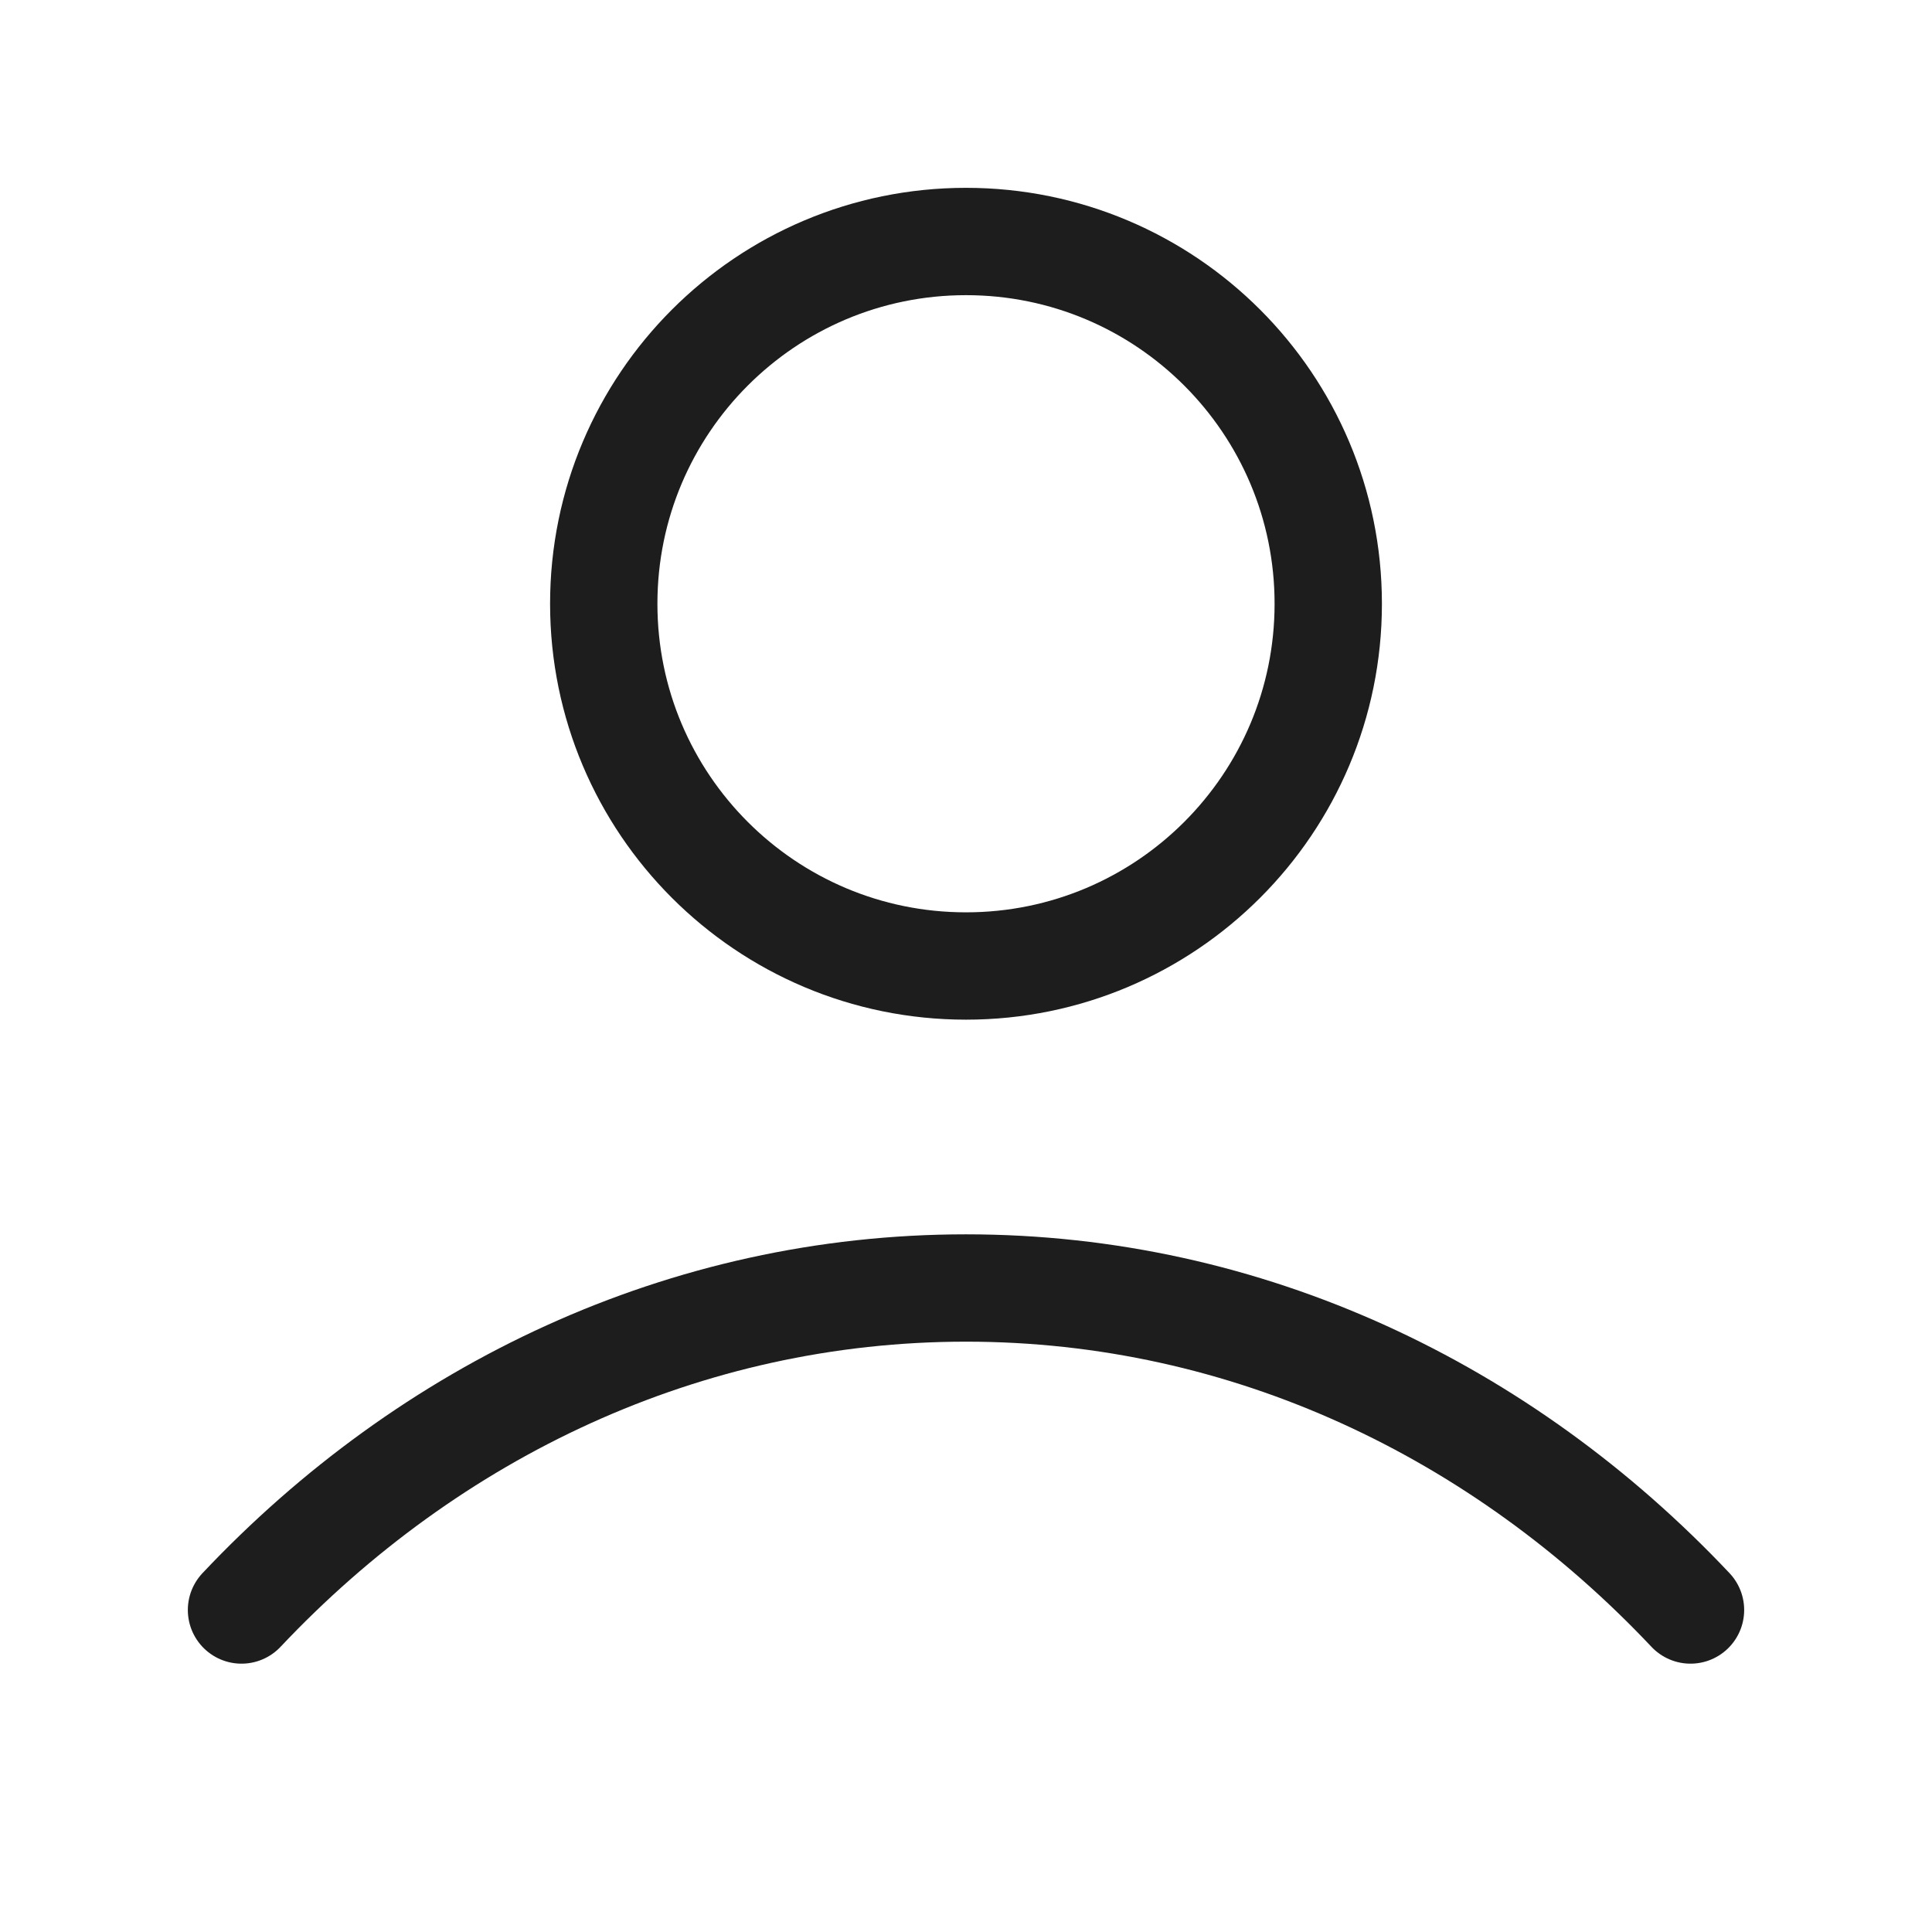
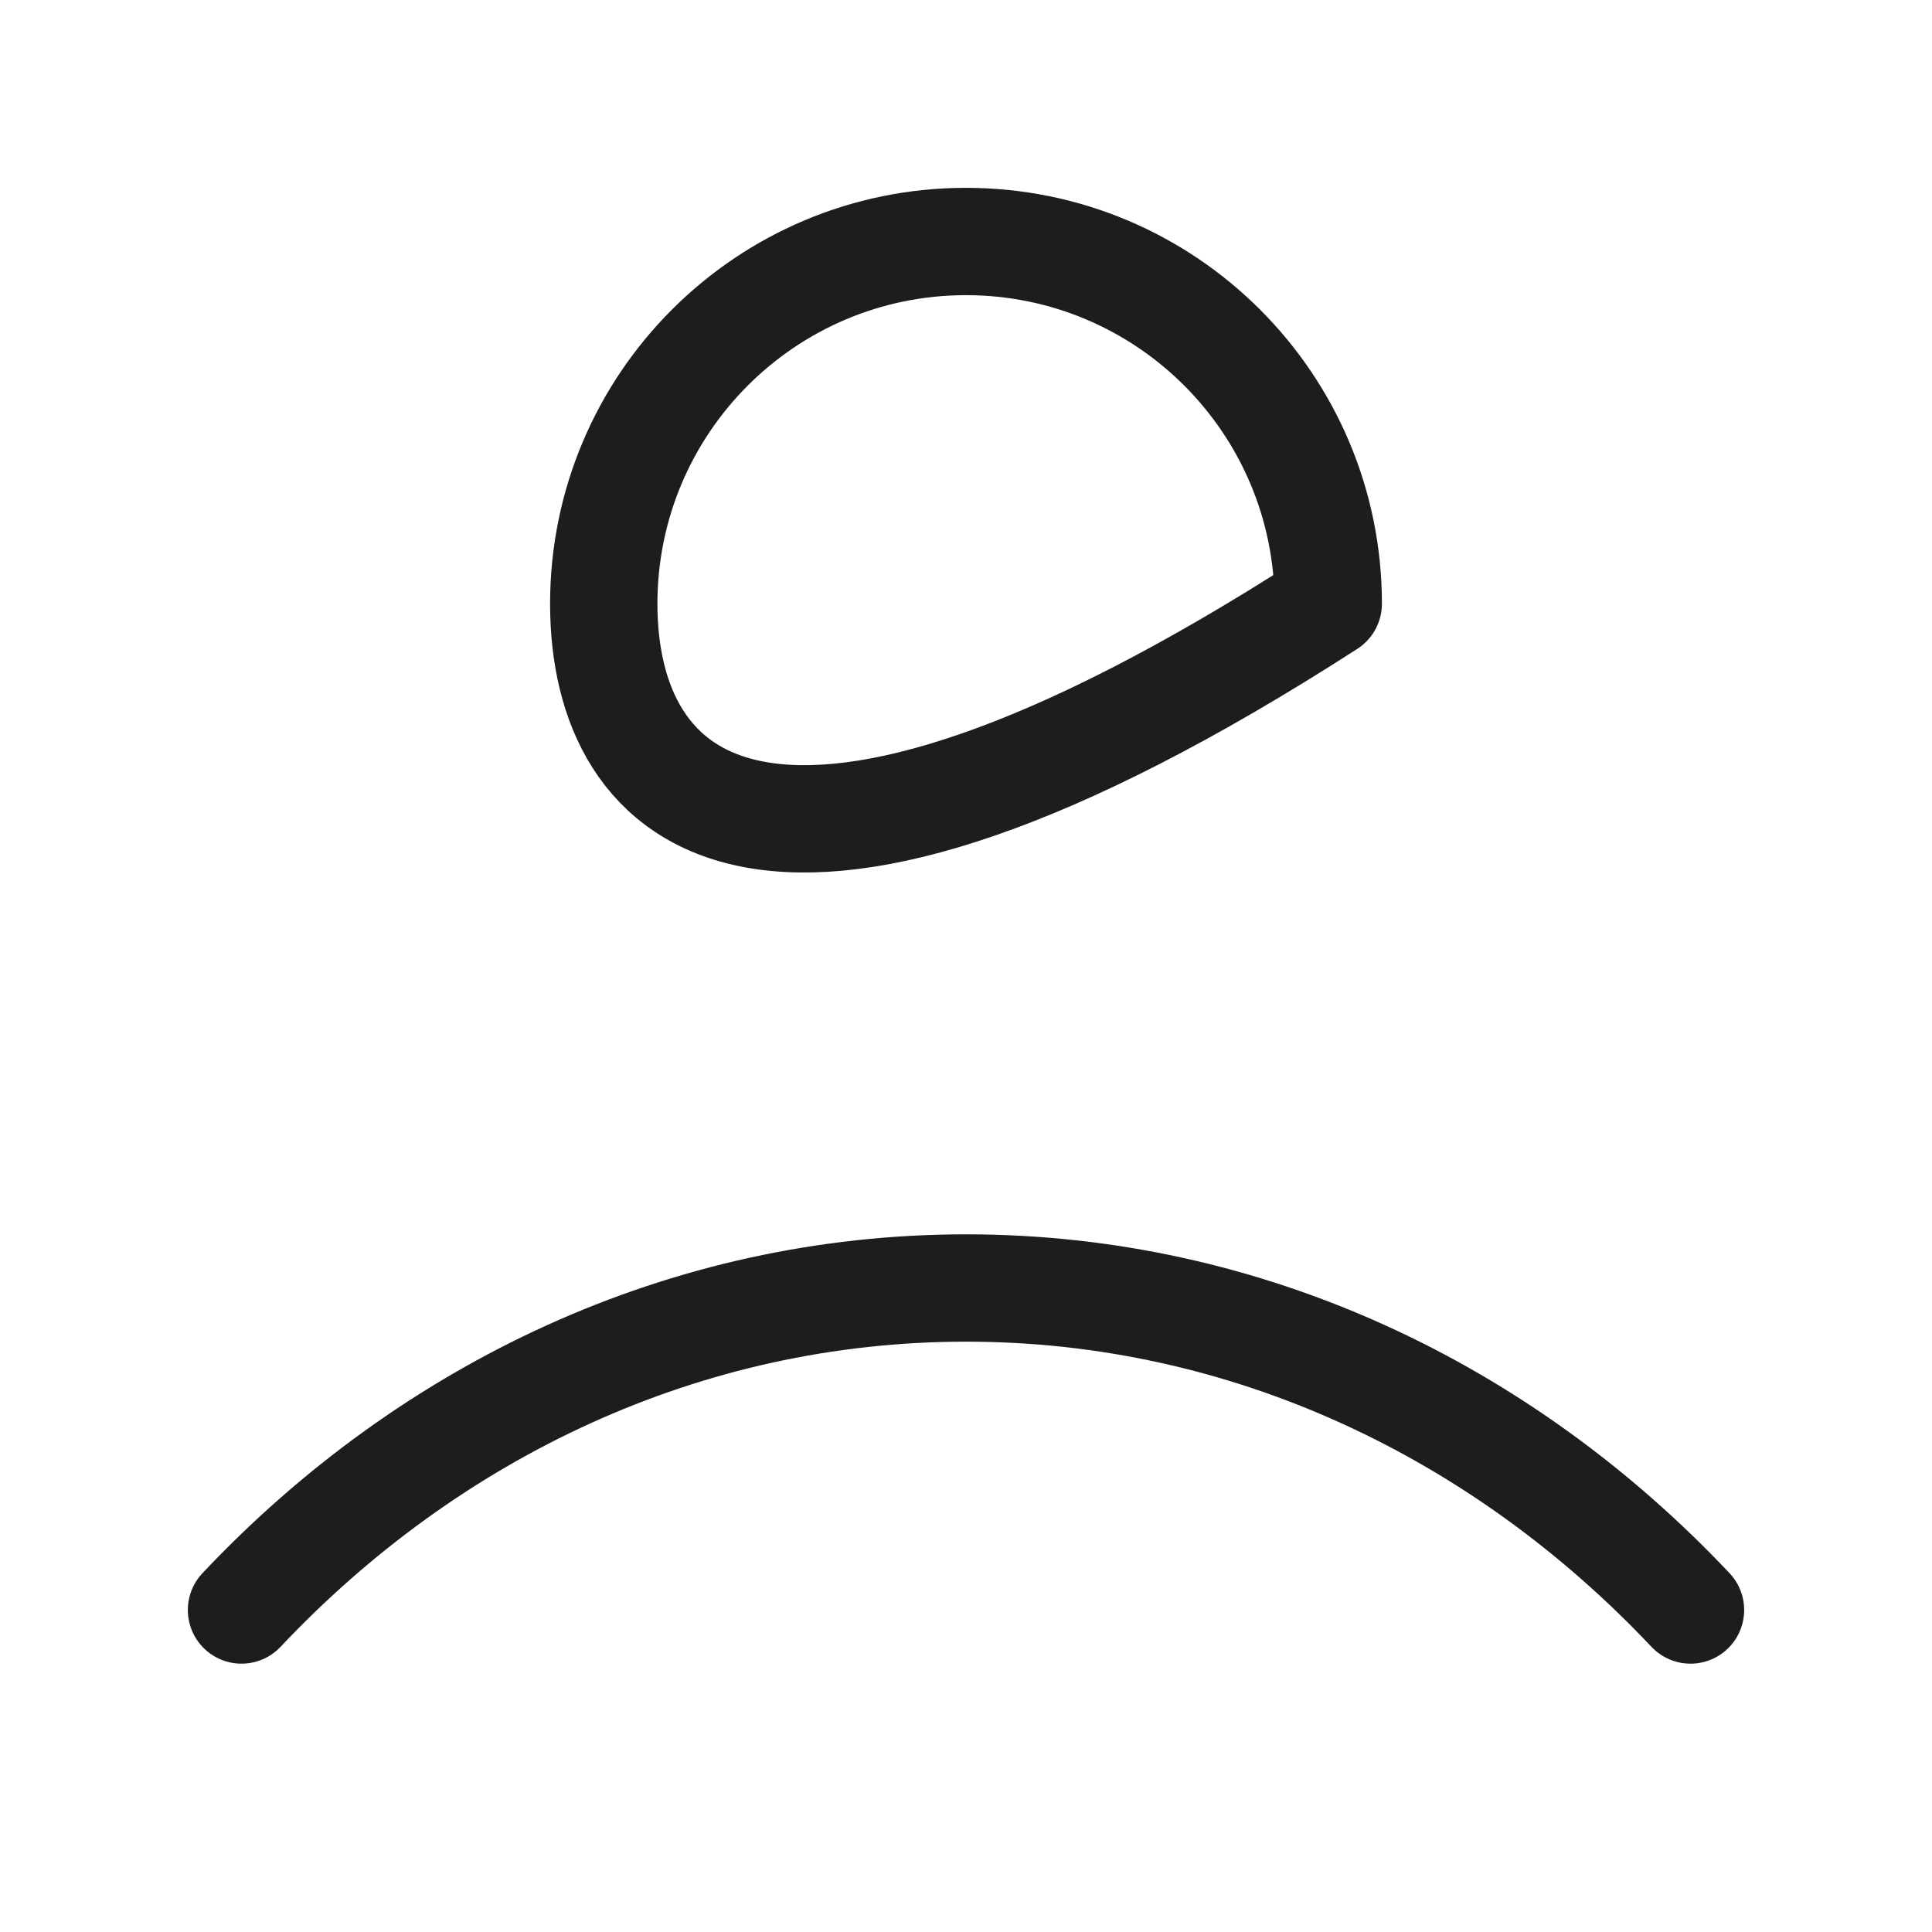
<svg xmlns="http://www.w3.org/2000/svg" width="18" height="18" viewBox="0 0 18 18" fill="none">
-   <path d="M2.25 15C4.002 13.142 6.38 12 9 12C11.62 12 13.998 13.142 15.75 15M12.375 5.625C12.375 7.489 10.864 9 9 9C7.136 9 5.625 7.489 5.625 5.625C5.625 3.761 7.136 2.25 9 2.25C10.864 2.25 12.375 3.761 12.375 5.625Z" stroke="#1D1D1D" stroke-linecap="round" stroke-linejoin="round" />
+   <path d="M2.25 15C4.002 13.142 6.38 12 9 12C11.62 12 13.998 13.142 15.75 15M12.375 5.625C7.136 9 5.625 7.489 5.625 5.625C5.625 3.761 7.136 2.25 9 2.25C10.864 2.25 12.375 3.761 12.375 5.625Z" stroke="#1D1D1D" stroke-linecap="round" stroke-linejoin="round" />
</svg>